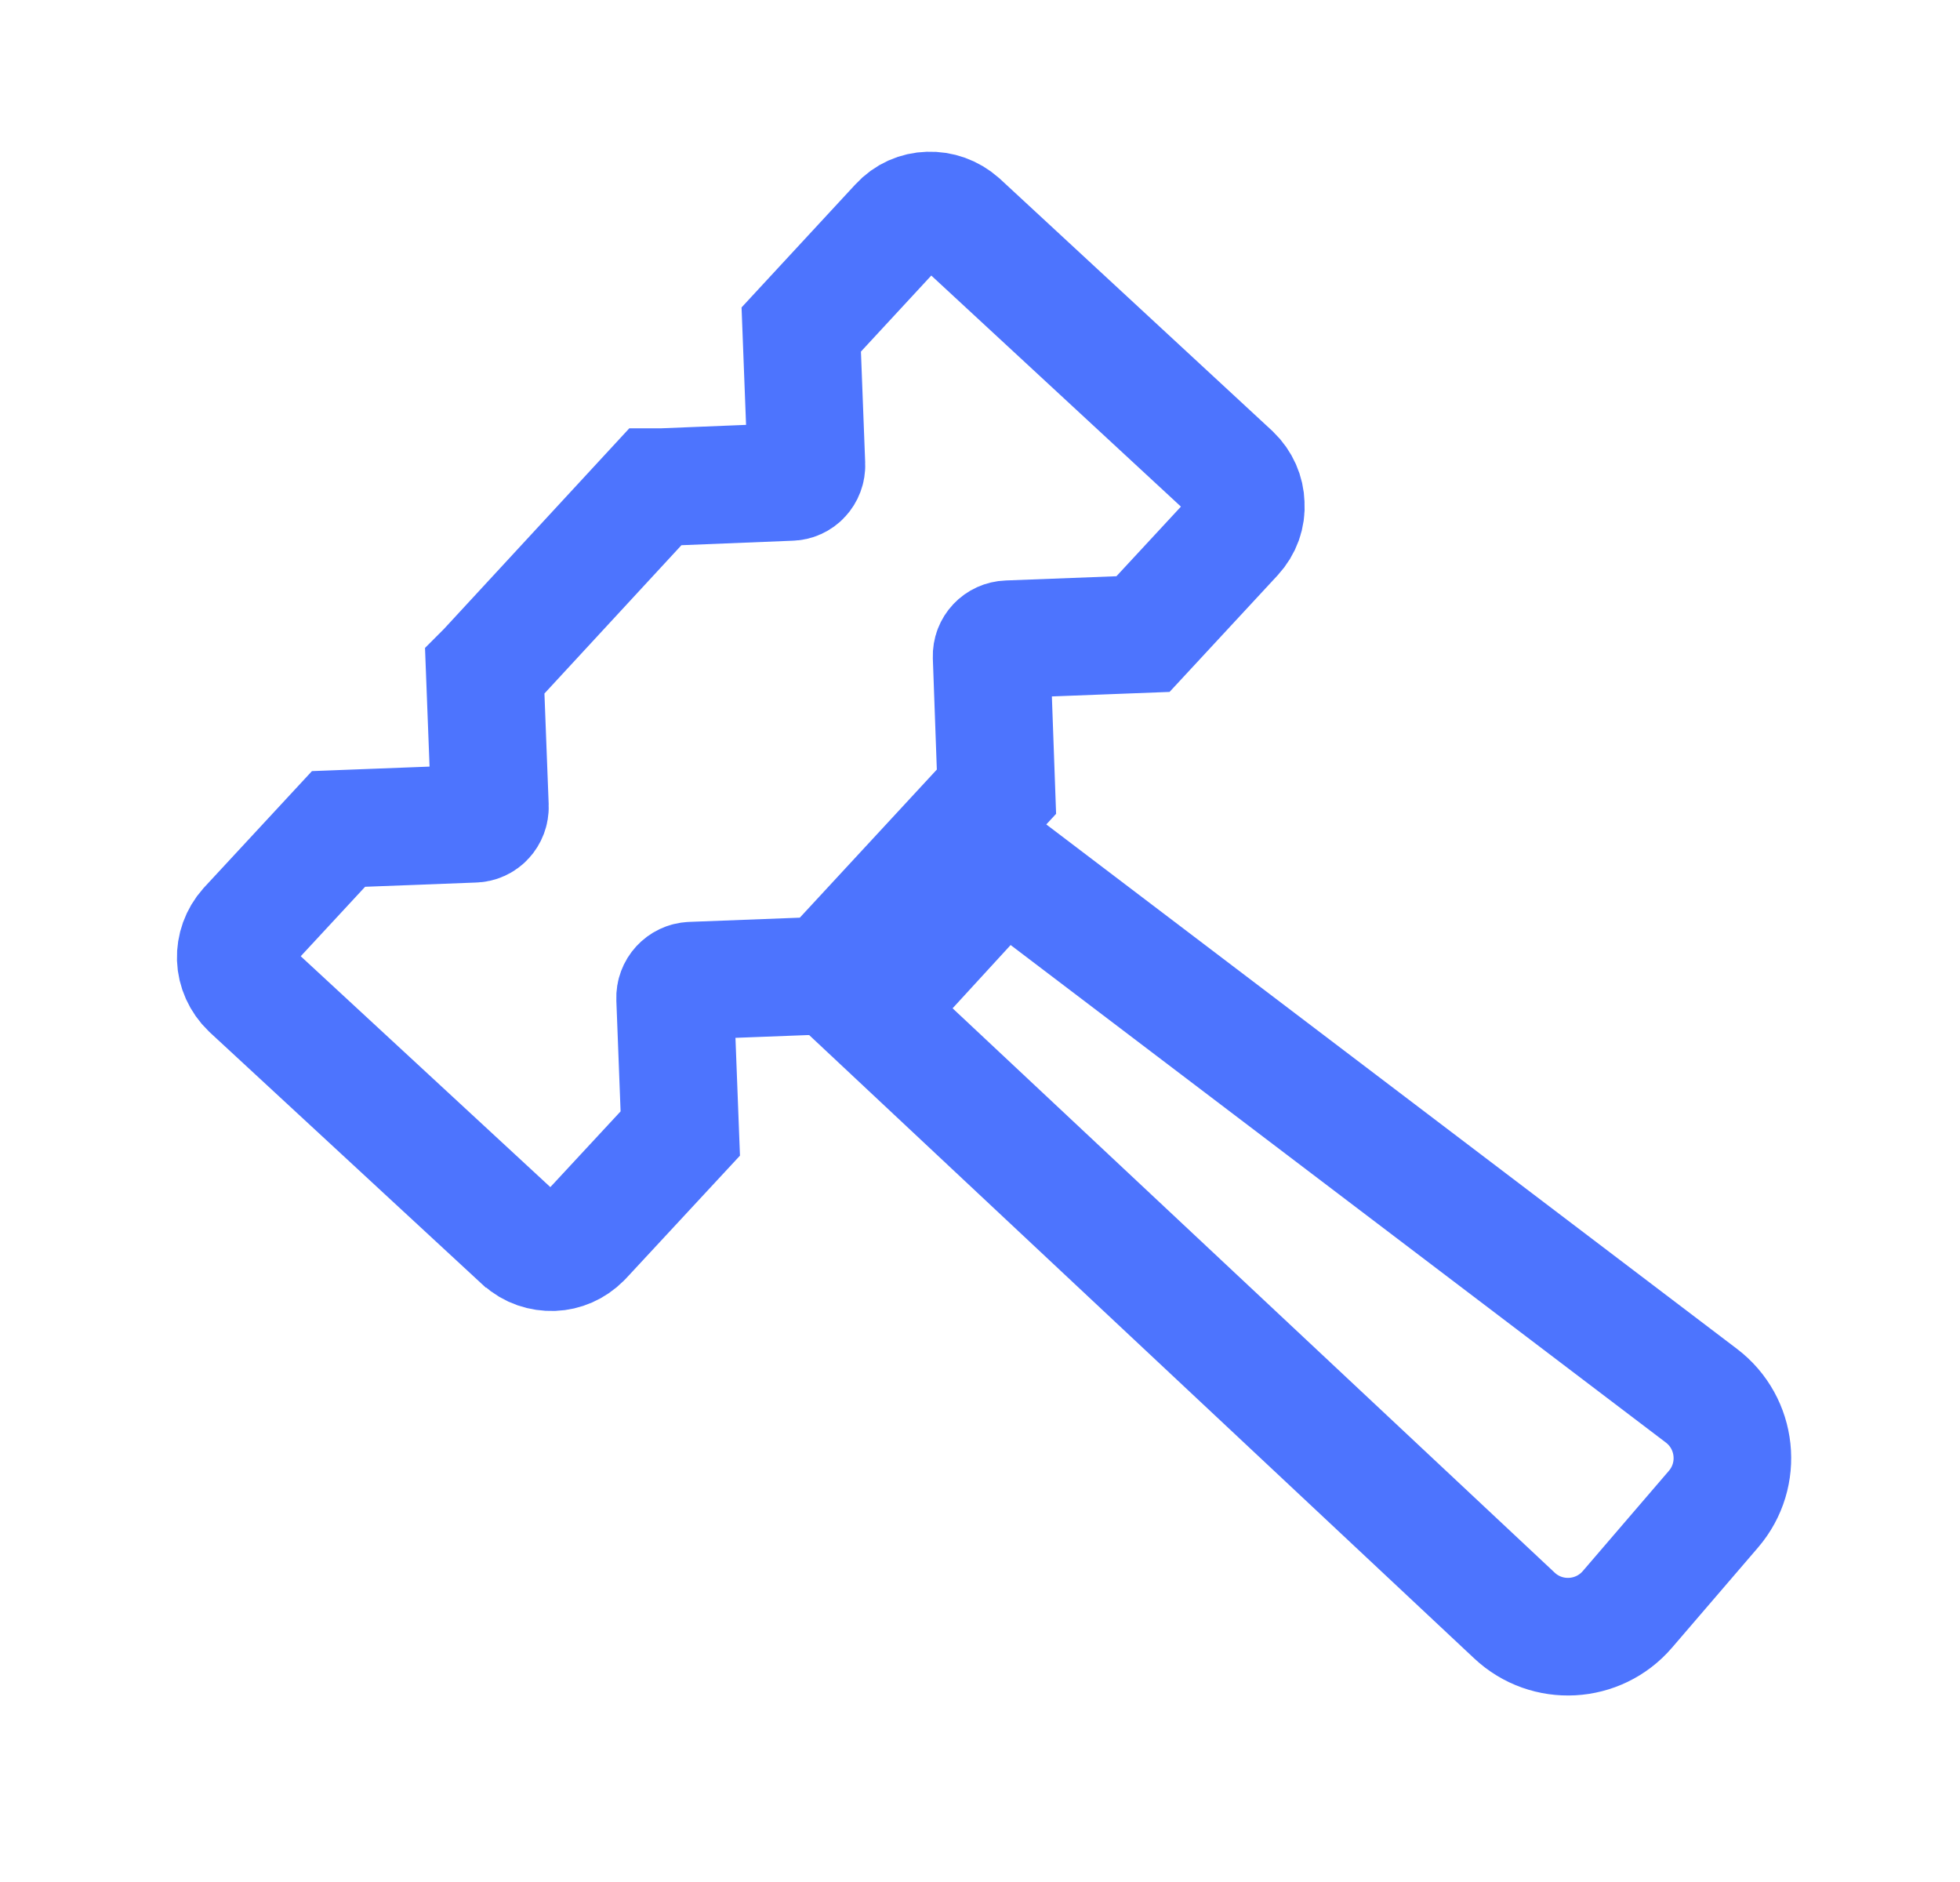
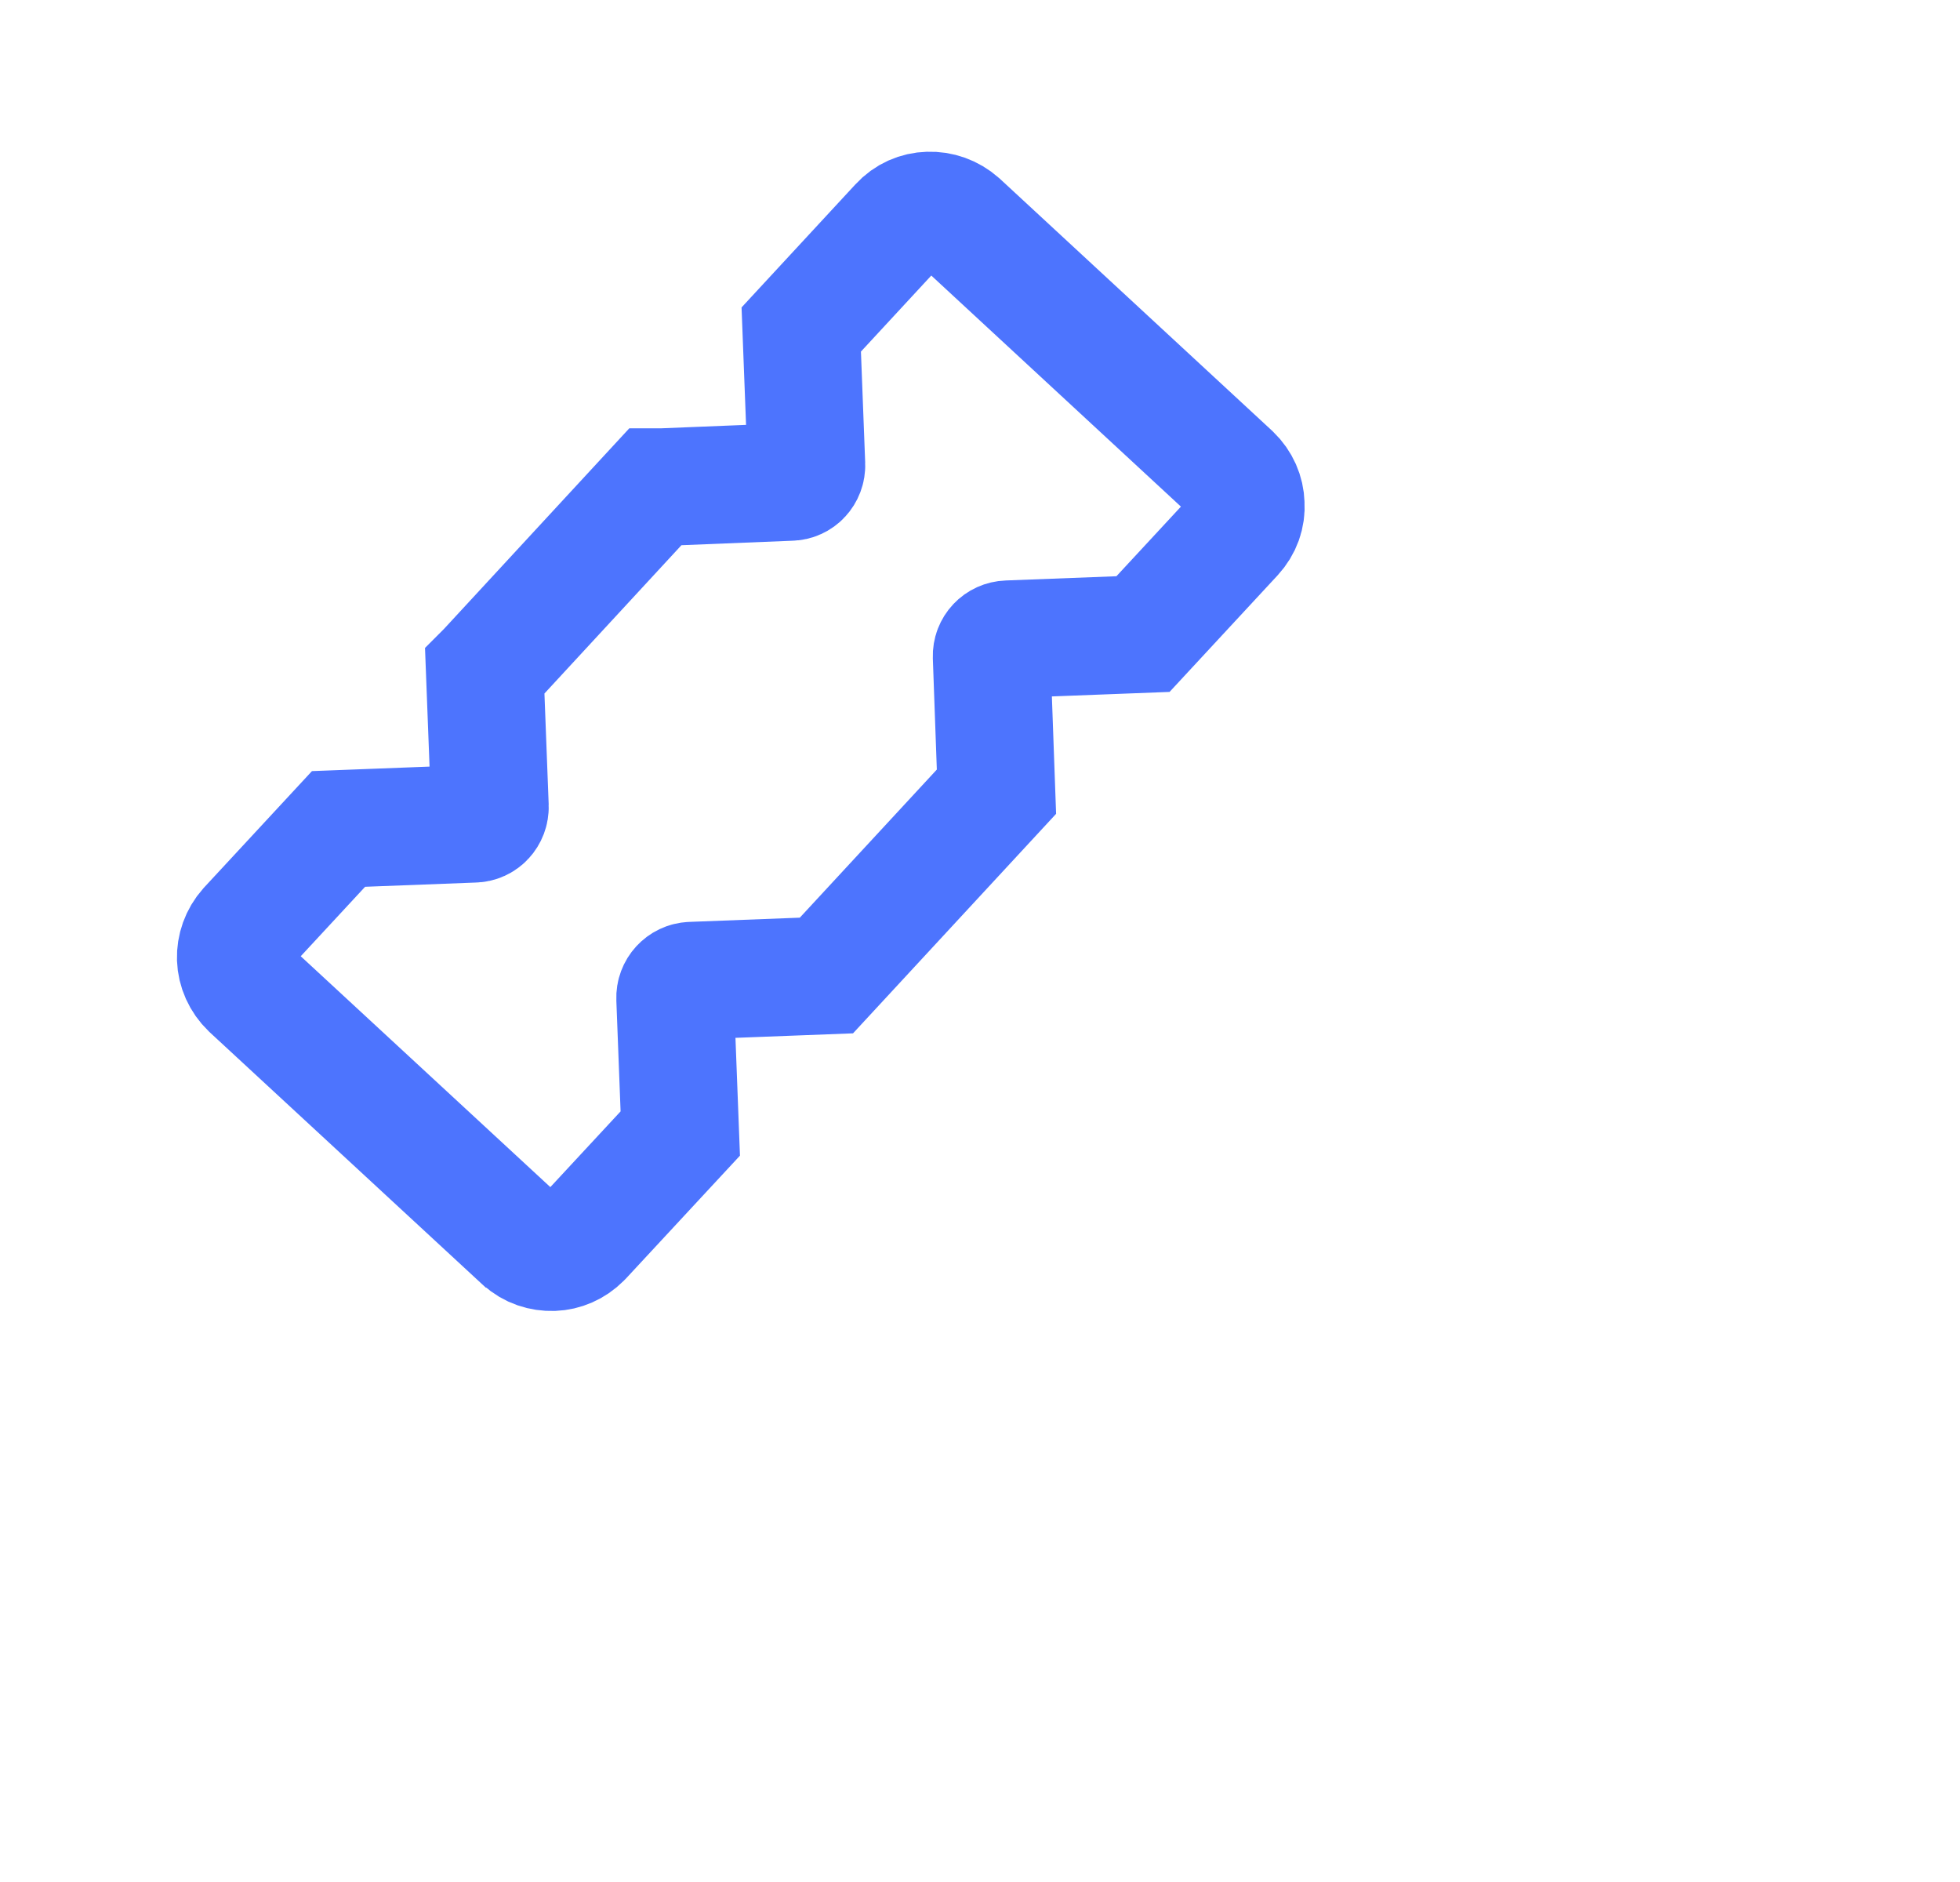
<svg xmlns="http://www.w3.org/2000/svg" width="25" height="24" viewBox="0 0 25 24" fill="none">
  <path fill-rule="evenodd" clip-rule="evenodd" d="M15.89 6.428C15.899 6.573 15.85 6.714 15.745 6.828L14.579 8.086L12.855 8.152C12.736 8.156 12.644 8.253 12.648 8.372L12.71 10.096L10.541 12.44L8.817 12.506C8.699 12.511 8.606 12.612 8.611 12.731L8.677 14.455L7.441 15.787C7.441 15.787 7.432 15.796 7.423 15.805C7.322 15.906 7.19 15.963 7.054 15.968C6.913 15.972 6.772 15.928 6.662 15.827C6.658 15.818 6.649 15.814 6.64 15.809L3.183 12.612C3.073 12.506 3.012 12.366 3.007 12.225C3.003 12.084 3.051 11.943 3.152 11.829L4.318 10.571L6.042 10.505C6.161 10.505 6.253 10.404 6.249 10.285L6.183 8.561L6.205 8.539L8.355 6.212H8.448L10.08 6.146C10.198 6.146 10.291 6.045 10.286 5.926L10.22 4.202L11.461 2.861C11.566 2.746 11.703 2.689 11.843 2.685C11.989 2.68 12.129 2.729 12.244 2.83L15.718 6.045C15.828 6.151 15.886 6.287 15.89 6.428Z" stroke="#4D74FE" stroke-width="1.5" />
-   <path d="M11.096 12.898L12.8 11.041L21.701 17.798C22.16 18.146 22.231 18.809 21.855 19.246L20.758 20.523C20.387 20.955 19.731 20.991 19.316 20.601L11.096 12.898Z" stroke="#4D74FE" stroke-width="1.5" />
</svg>